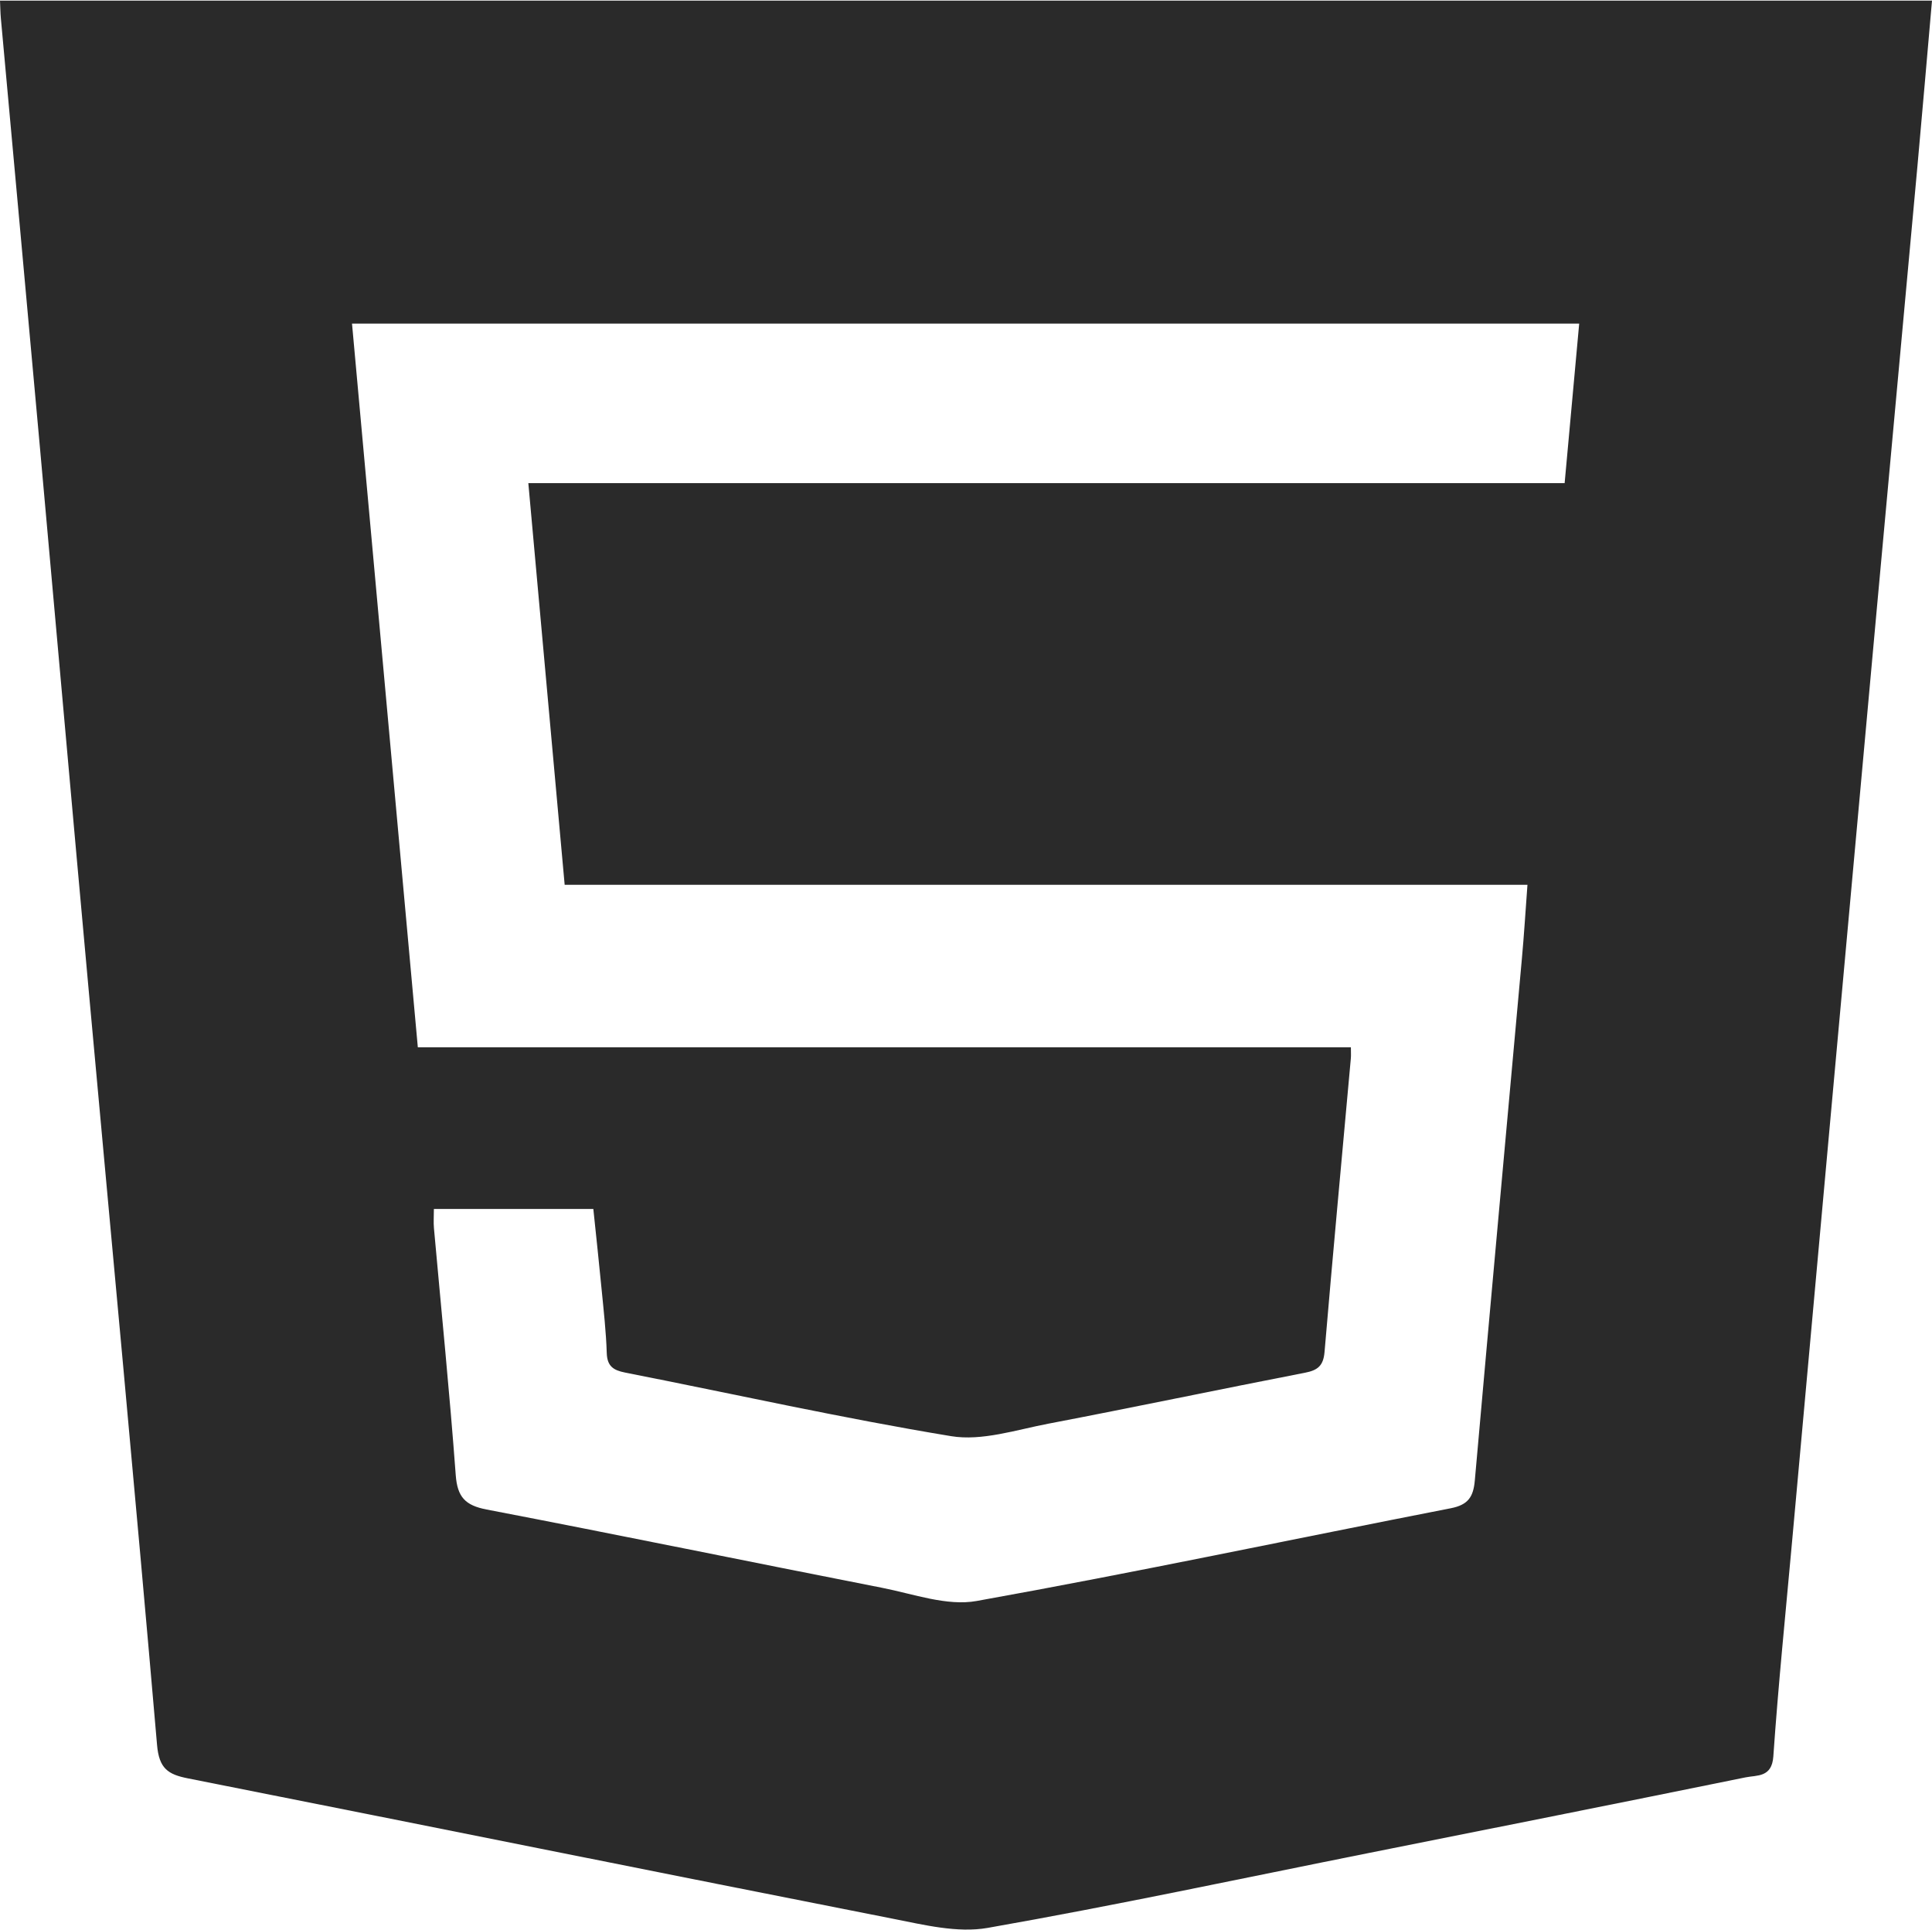
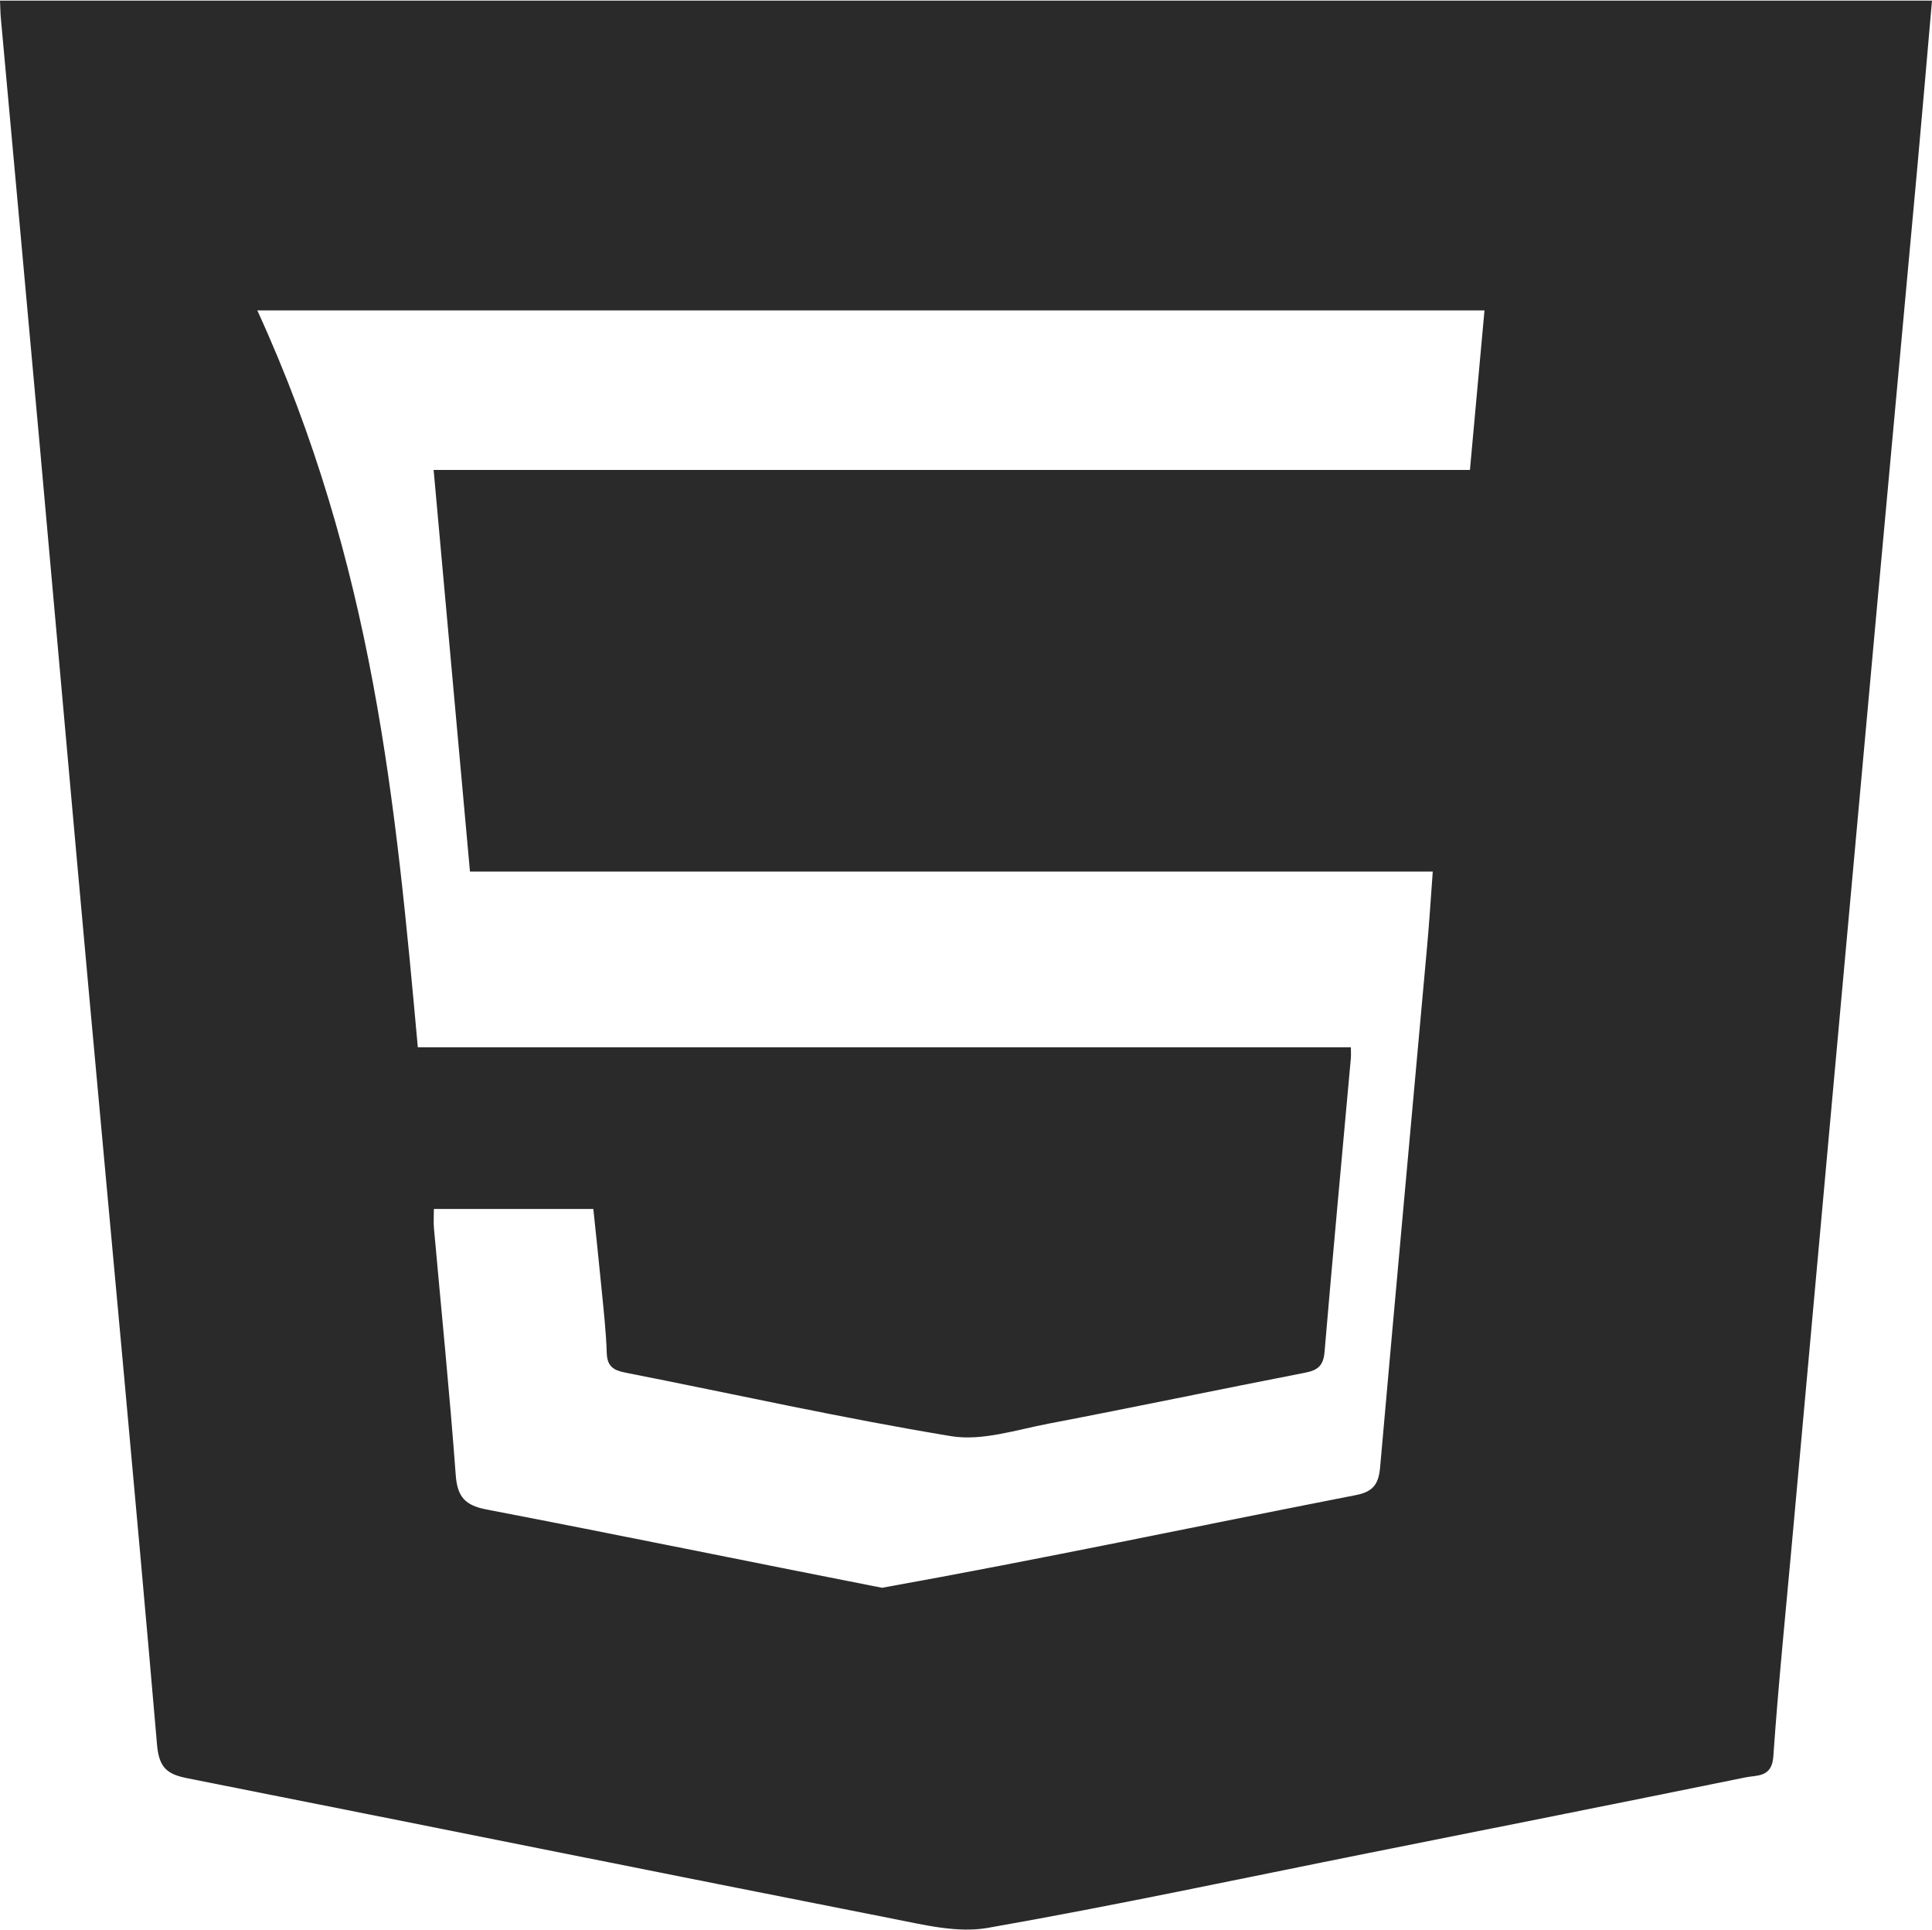
<svg xmlns="http://www.w3.org/2000/svg" version="1.1" x="0px" y="0px" width="82.43px" height="82.339px" viewBox="0 0 52.43 52.339" enable-background="new 0 0 52.43 52.339" xml:space="preserve">
  <g>
-     <path fill-rule="evenodd" clip-rule="evenodd" fill="#2a2a2a" d="M0,0c17.48,0,34.93,0,52.43,0c-0.134,1.523-0.26,3.006-0.395,4.489c-0.365,3.995-0.734,7.988-1.1,11.983c-0.415,4.547-0.828,9.094-1.241,13.641c-0.355,3.91-0.71,7.819-1.064,11.729c-0.175,1.934-0.372,3.865-0.506,5.802c-0.041,0.573-0.442,0.502-0.753,0.565c-3.404,0.694-6.812,1.37-10.219,2.051c-3.448,0.689-6.889,1.426-10.352,2.034c-0.818,0.143-1.724-0.083-2.568-0.249c-6.378-1.256-12.751-2.545-19.128-3.808c-0.544-0.107-0.787-0.266-0.842-0.909C3.675,40.526,3.033,33.729,2.414,26.93c-0.449-4.929-0.884-9.86-1.329-14.79C0.734,8.252,0.377,4.364,0.023,0.476C0.01,0.332,0.009,0.186,0,0z M11.339,28.401c8.483,0,16.887,0,25.321,0c0,0.135,0.006,0.217-0.001,0.297c-0.24,2.657-0.489,5.312-0.714,7.969c-0.032,0.378-0.188,0.497-0.535,0.564c-2.323,0.451-4.639,0.938-6.963,1.382c-0.873,0.167-1.798,0.476-2.636,0.338c-2.964-0.488-5.9-1.146-8.849-1.726c-0.32-0.063-0.484-0.174-0.496-0.529c-0.018-0.574-0.083-1.148-0.139-1.722c-0.07-0.732-0.15-1.463-0.225-2.187c-1.496,0-2.898,0-4.327,0c0,0.197-0.013,0.363,0.002,0.526c0.2,2.231,0.426,4.461,0.591,6.695c0.045,0.596,0.257,0.822,0.841,0.934c3.58,0.687,7.15,1.422,10.727,2.123c0.852,0.167,1.761,0.504,2.57,0.358c4.3-0.771,8.576-1.679,12.865-2.516c0.471-0.092,0.612-0.307,0.652-0.75c0.417-4.718,0.851-9.436,1.277-14.153c0.059-0.646,0.099-1.293,0.152-2.014c-8.763,0-17.437,0-26.128,0c-0.33-3.65-0.655-7.233-0.986-10.898c9.416,0,18.753,0,28.123,0c0.136-1.487,0.264-2.902,0.395-4.329c-11.133,0-22.197,0-33.303,0C10.148,15.32,10.74,21.818,11.339,28.401z" />
+     <path fill-rule="evenodd" clip-rule="evenodd" fill="#2a2a2a" d="M0,0c17.48,0,34.93,0,52.43,0c-0.134,1.523-0.26,3.006-0.395,4.489c-0.365,3.995-0.734,7.988-1.1,11.983c-0.415,4.547-0.828,9.094-1.241,13.641c-0.355,3.91-0.71,7.819-1.064,11.729c-0.175,1.934-0.372,3.865-0.506,5.802c-0.041,0.573-0.442,0.502-0.753,0.565c-3.404,0.694-6.812,1.37-10.219,2.051c-3.448,0.689-6.889,1.426-10.352,2.034c-0.818,0.143-1.724-0.083-2.568-0.249c-6.378-1.256-12.751-2.545-19.128-3.808c-0.544-0.107-0.787-0.266-0.842-0.909C3.675,40.526,3.033,33.729,2.414,26.93c-0.449-4.929-0.884-9.86-1.329-14.79C0.734,8.252,0.377,4.364,0.023,0.476C0.01,0.332,0.009,0.186,0,0z M11.339,28.401c8.483,0,16.887,0,25.321,0c0,0.135,0.006,0.217-0.001,0.297c-0.24,2.657-0.489,5.312-0.714,7.969c-0.032,0.378-0.188,0.497-0.535,0.564c-2.323,0.451-4.639,0.938-6.963,1.382c-0.873,0.167-1.798,0.476-2.636,0.338c-2.964-0.488-5.9-1.146-8.849-1.726c-0.32-0.063-0.484-0.174-0.496-0.529c-0.018-0.574-0.083-1.148-0.139-1.722c-0.07-0.732-0.15-1.463-0.225-2.187c-1.496,0-2.898,0-4.327,0c0,0.197-0.013,0.363,0.002,0.526c0.2,2.231,0.426,4.461,0.591,6.695c0.045,0.596,0.257,0.822,0.841,0.934c3.58,0.687,7.15,1.422,10.727,2.123c4.3-0.771,8.576-1.679,12.865-2.516c0.471-0.092,0.612-0.307,0.652-0.75c0.417-4.718,0.851-9.436,1.277-14.153c0.059-0.646,0.099-1.293,0.152-2.014c-8.763,0-17.437,0-26.128,0c-0.33-3.65-0.655-7.233-0.986-10.898c9.416,0,18.753,0,28.123,0c0.136-1.487,0.264-2.902,0.395-4.329c-11.133,0-22.197,0-33.303,0C10.148,15.32,10.74,21.818,11.339,28.401z" />
  </g>
</svg>